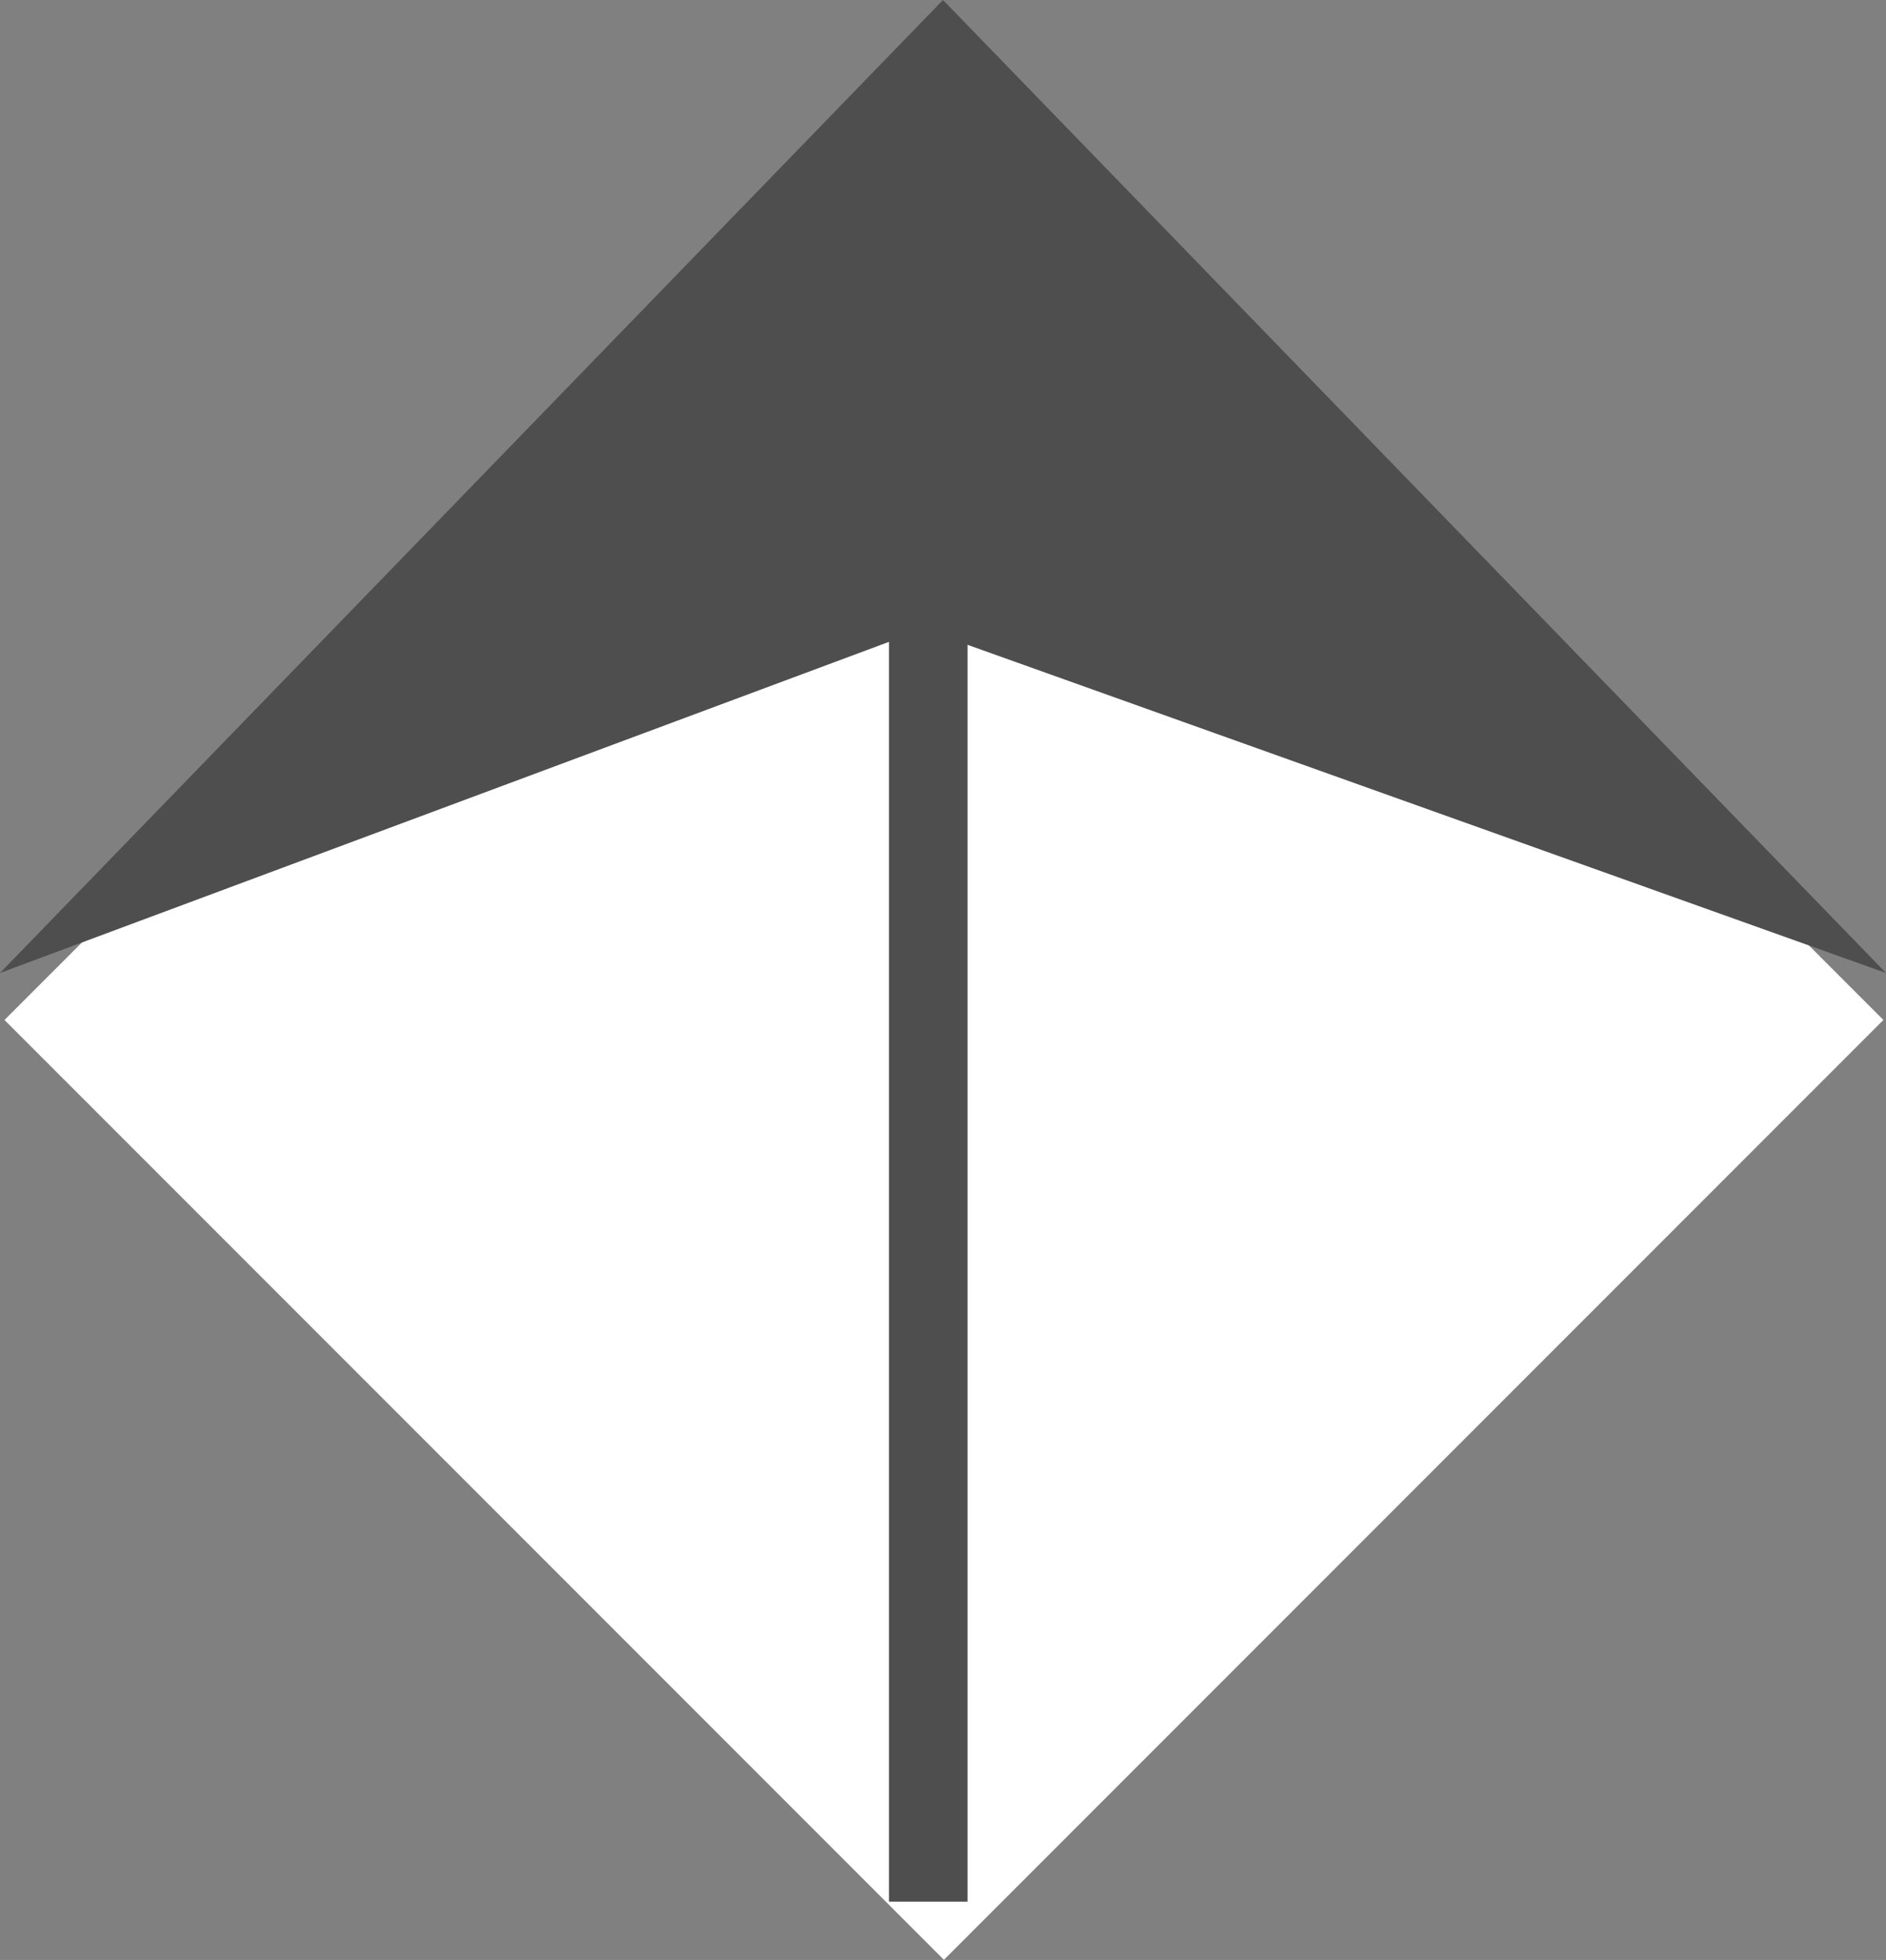
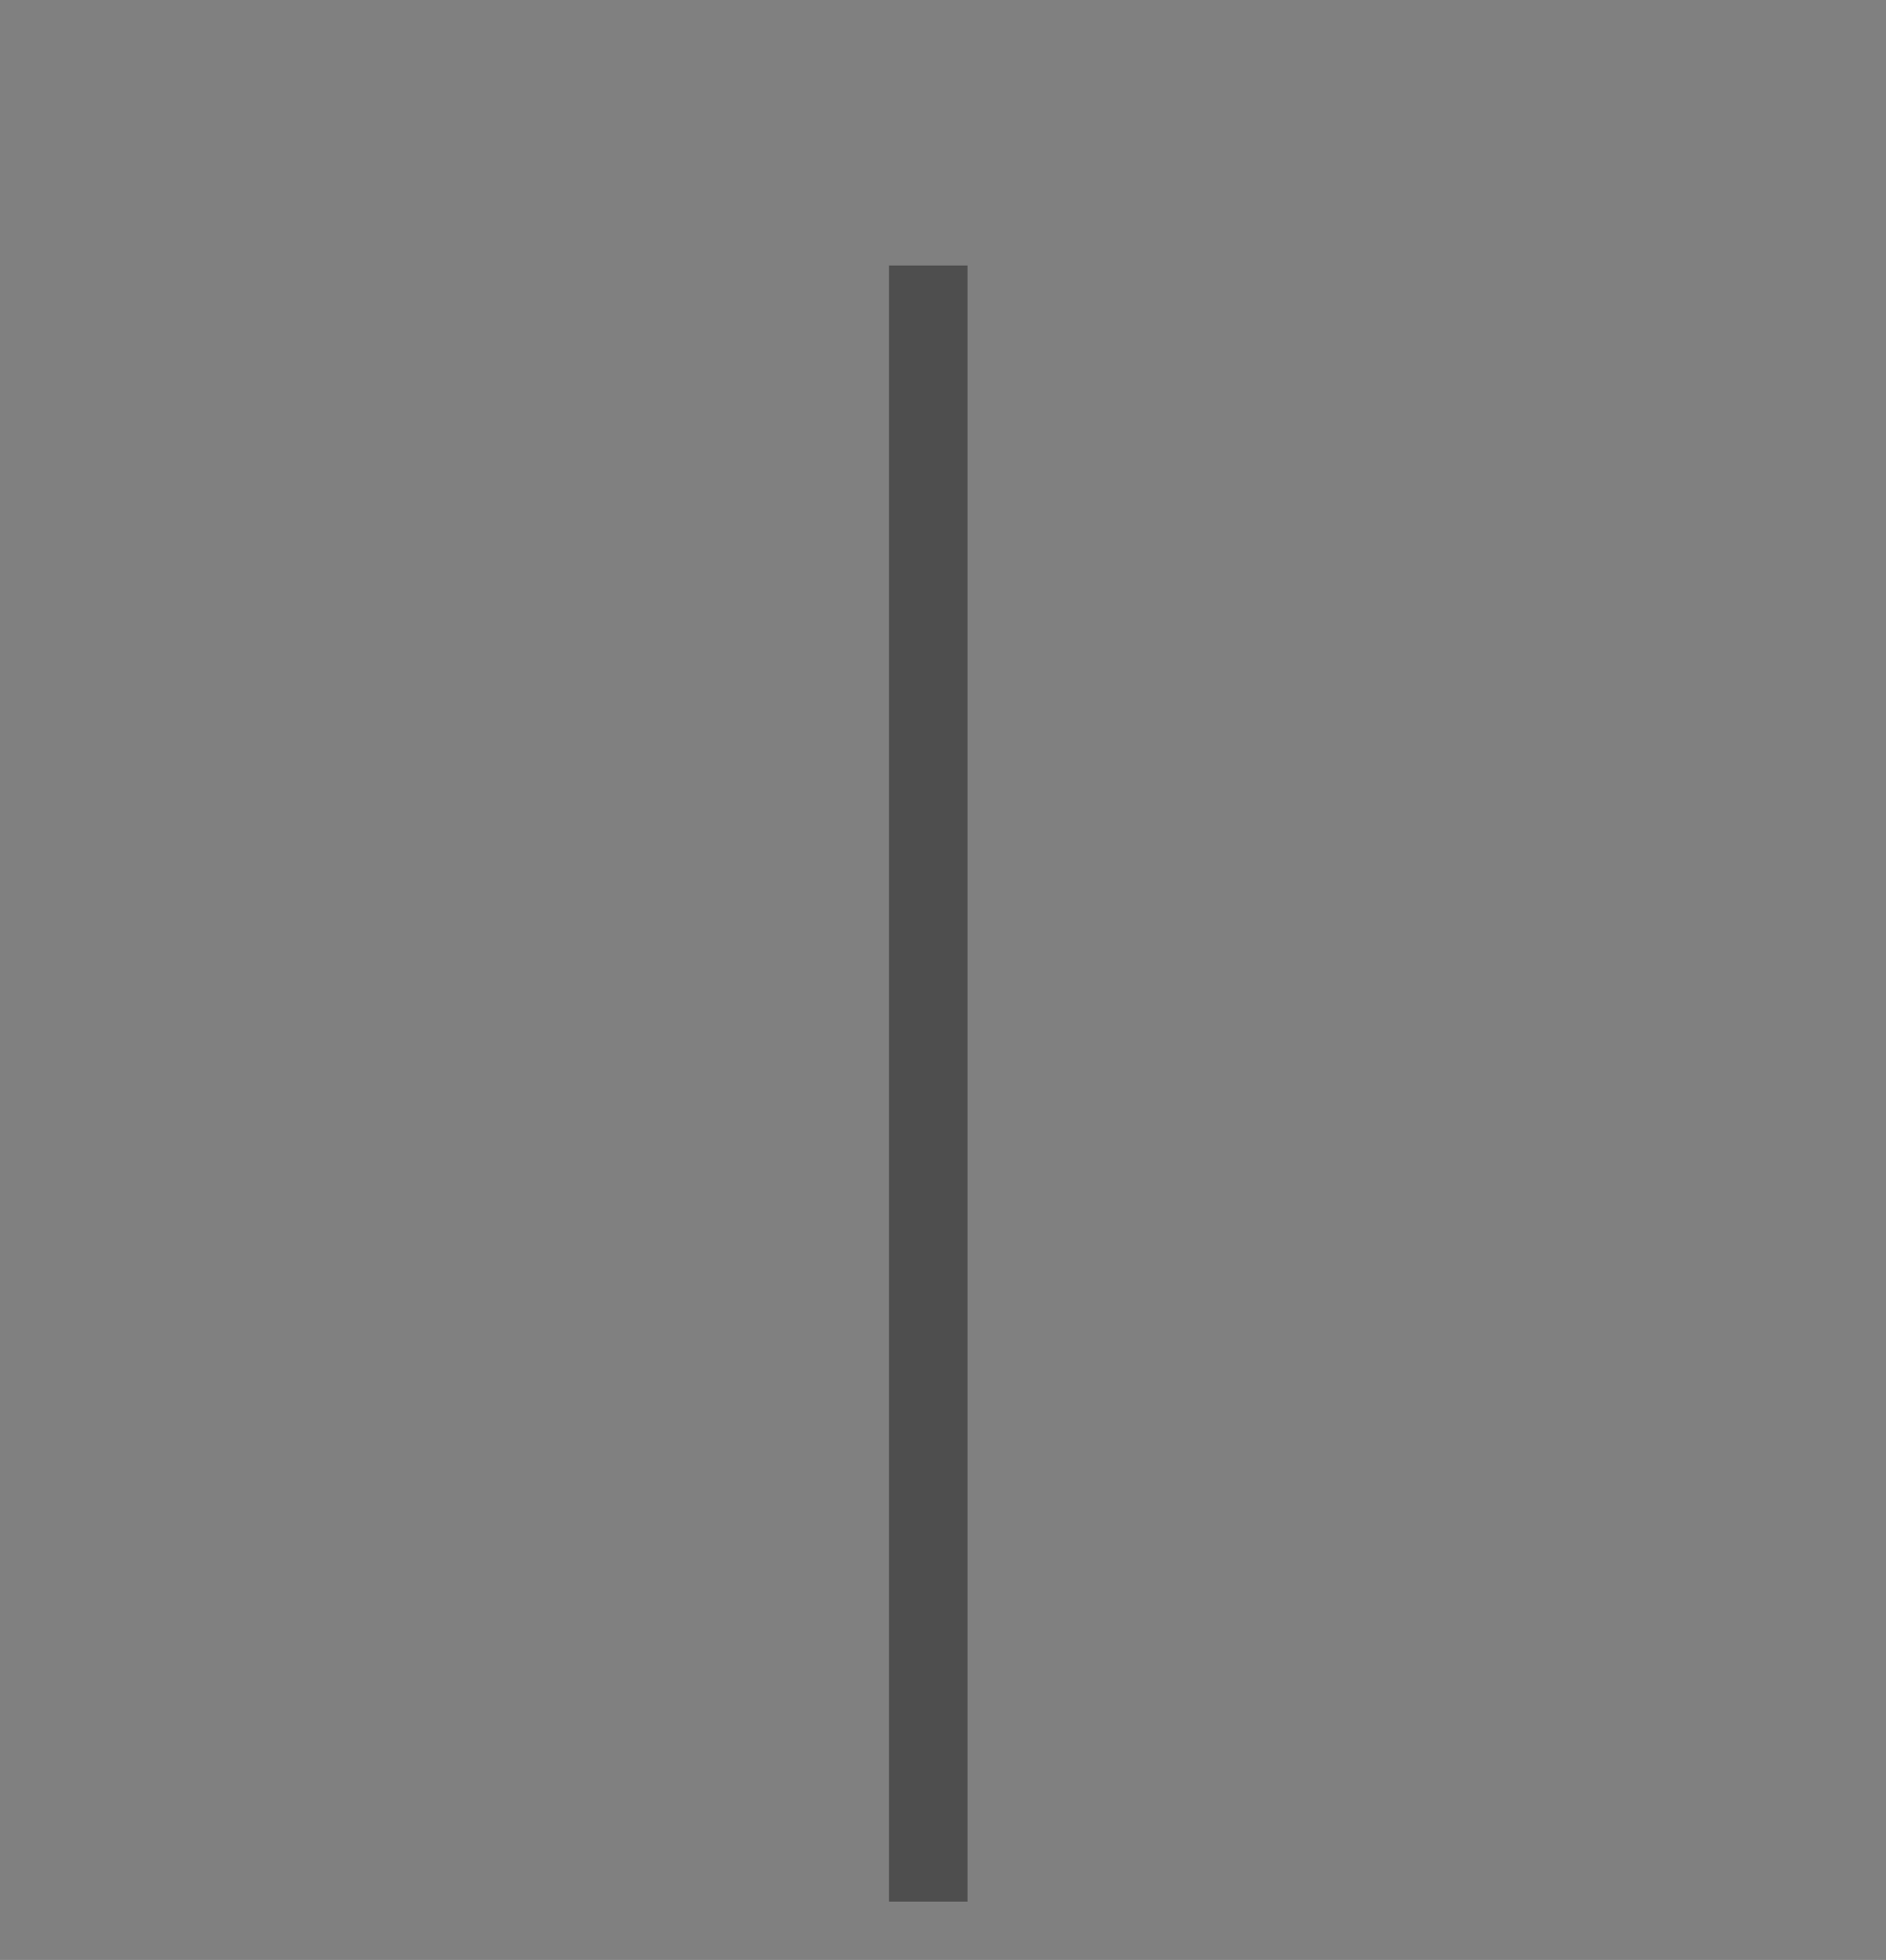
<svg xmlns="http://www.w3.org/2000/svg" version="1.1" id="Capa_1" x="0px" y="0px" width="100%" viewBox="0 0 192 199.446" enable-background="new 0 0 192 199.446" xml:space="preserve">
  <rect x="0" y="0" width="192" height="199.446" fill="#808080" stroke="none" />
-   <rect x="28.48" y="36.156" transform="matrix(0.707 -0.707 0.707 0.707 -45.241 98.365)" fill="#FFFFFF" width="135.274" height="135.274" />
-   <polygon fill="#4E4E4E" points="192,99.012 94,64.012 0,99.012 96,0 " />
  <line fill="none" stroke="#4E4E4E" stroke-width="8" stroke-miterlimit="10" x1="94.5" y1="193.512" x2="94.5" y2="27.012" />
</svg>